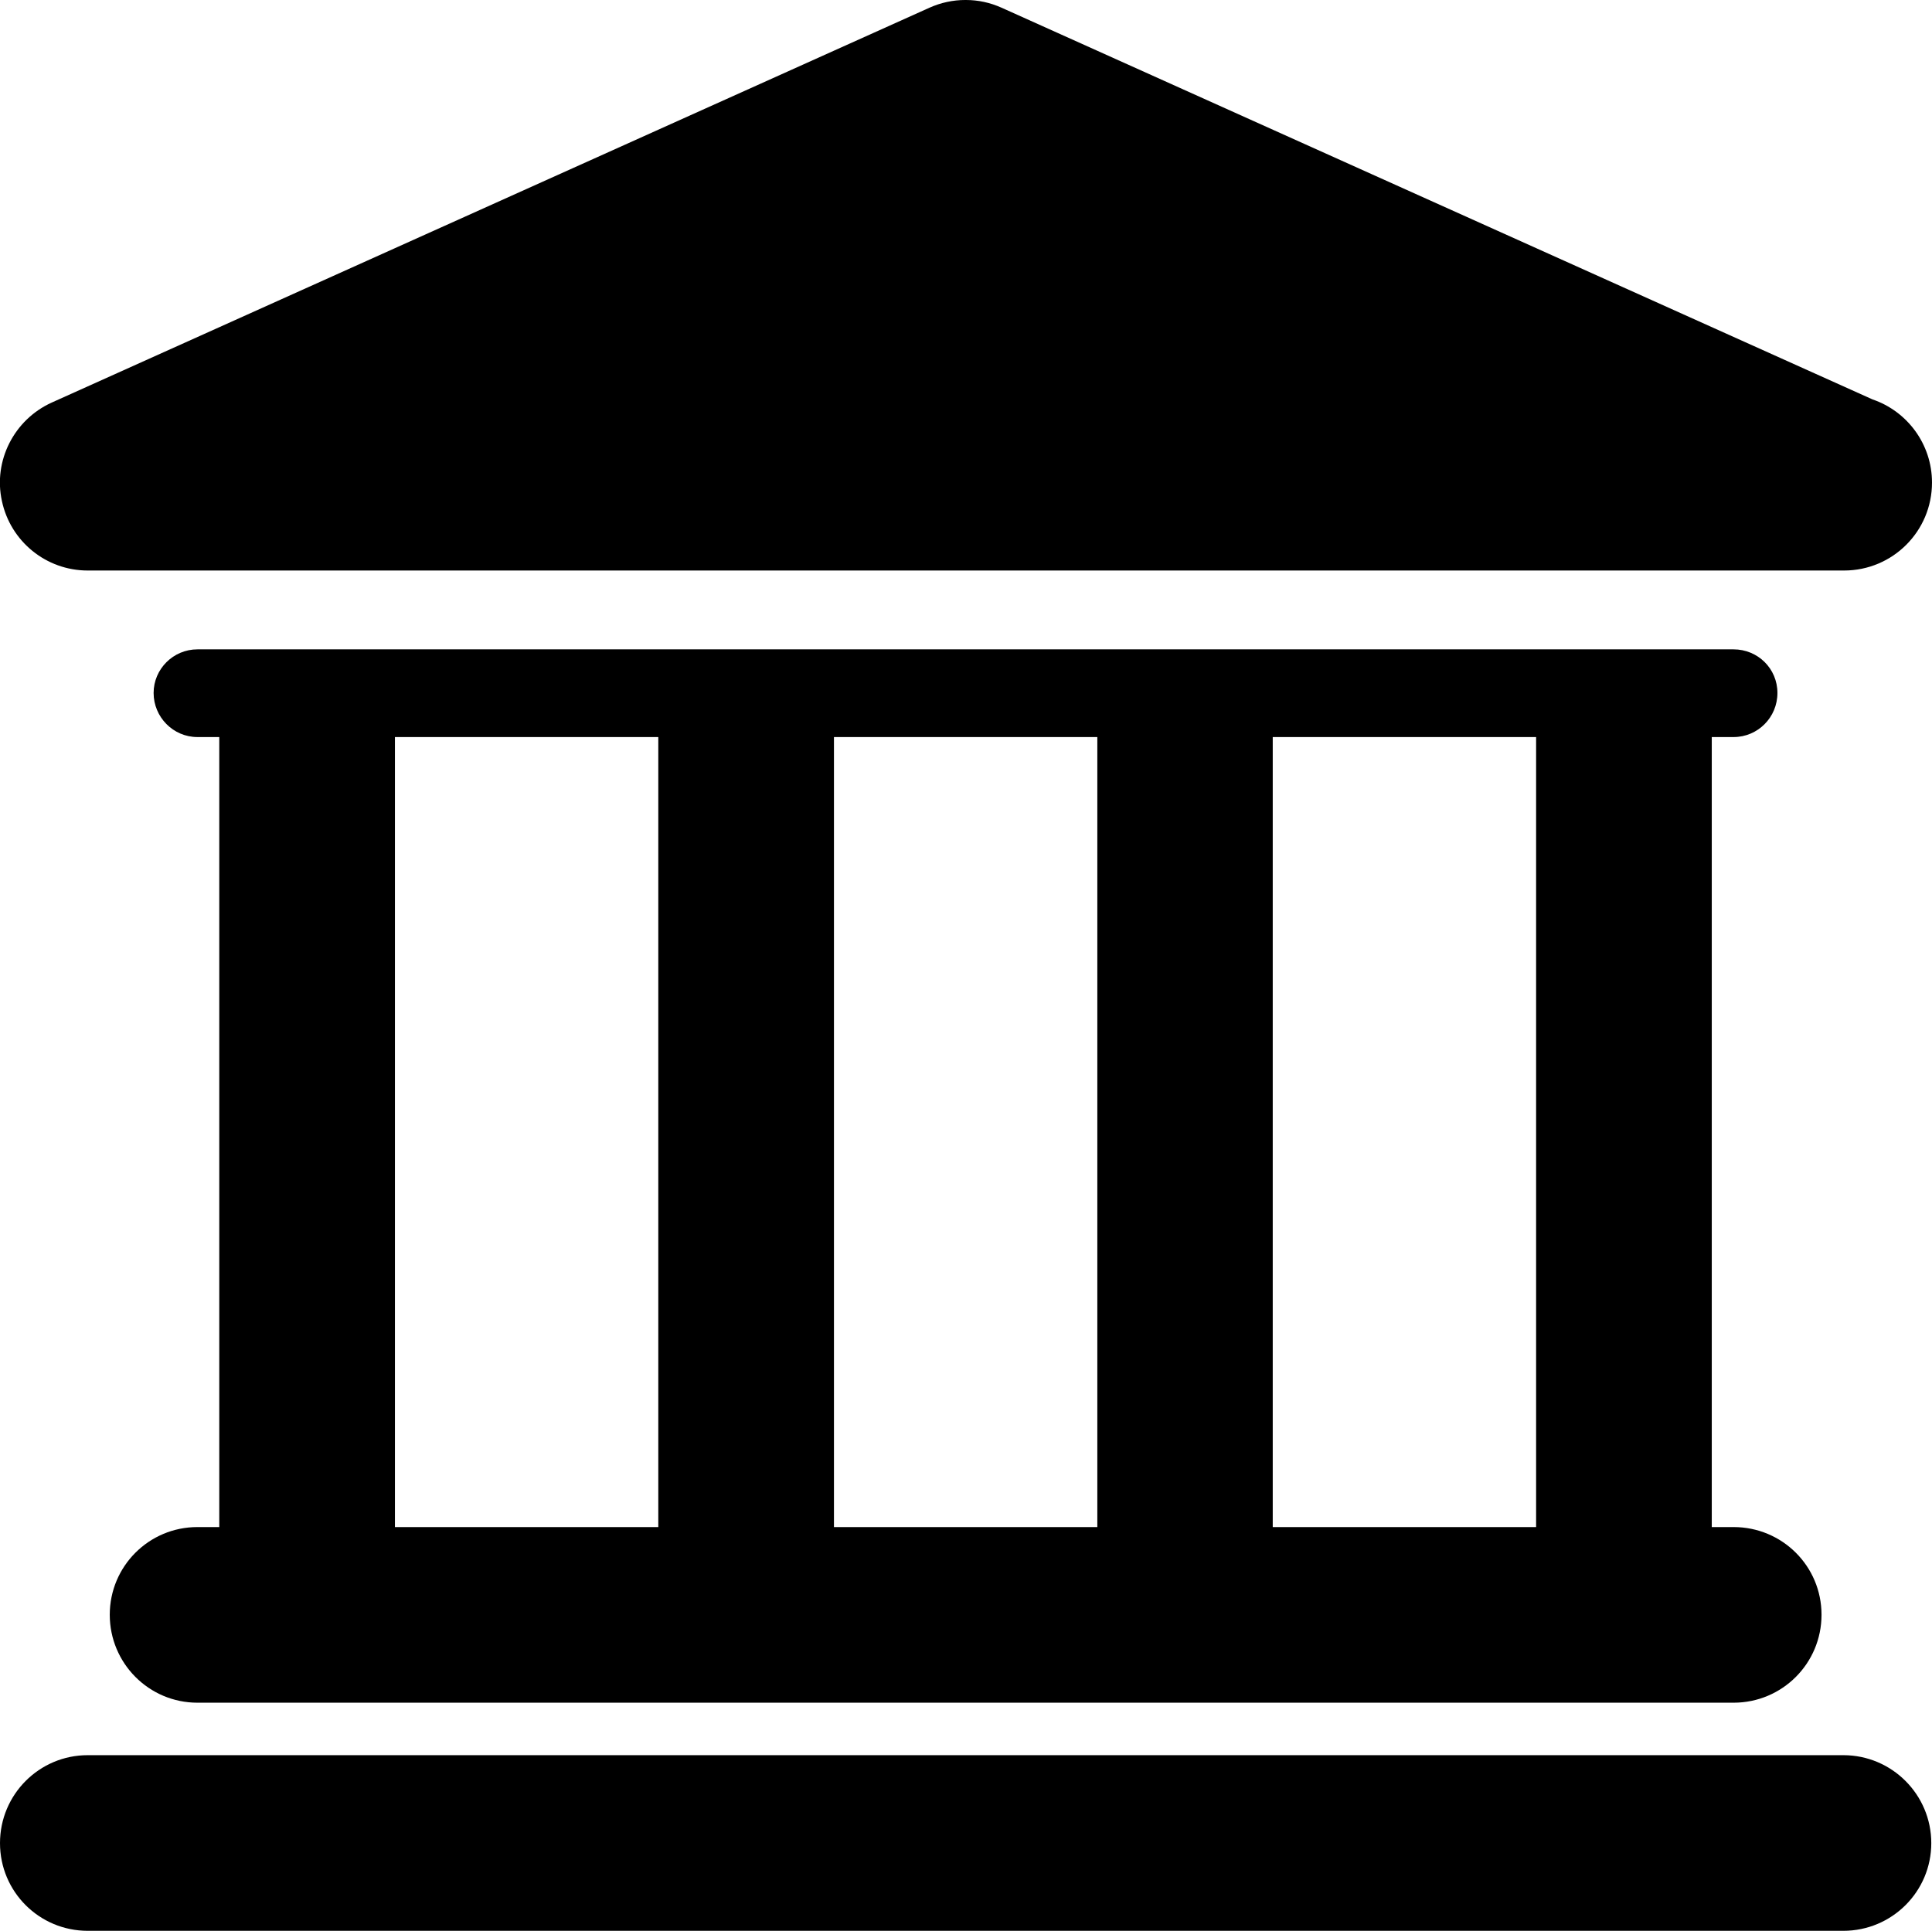
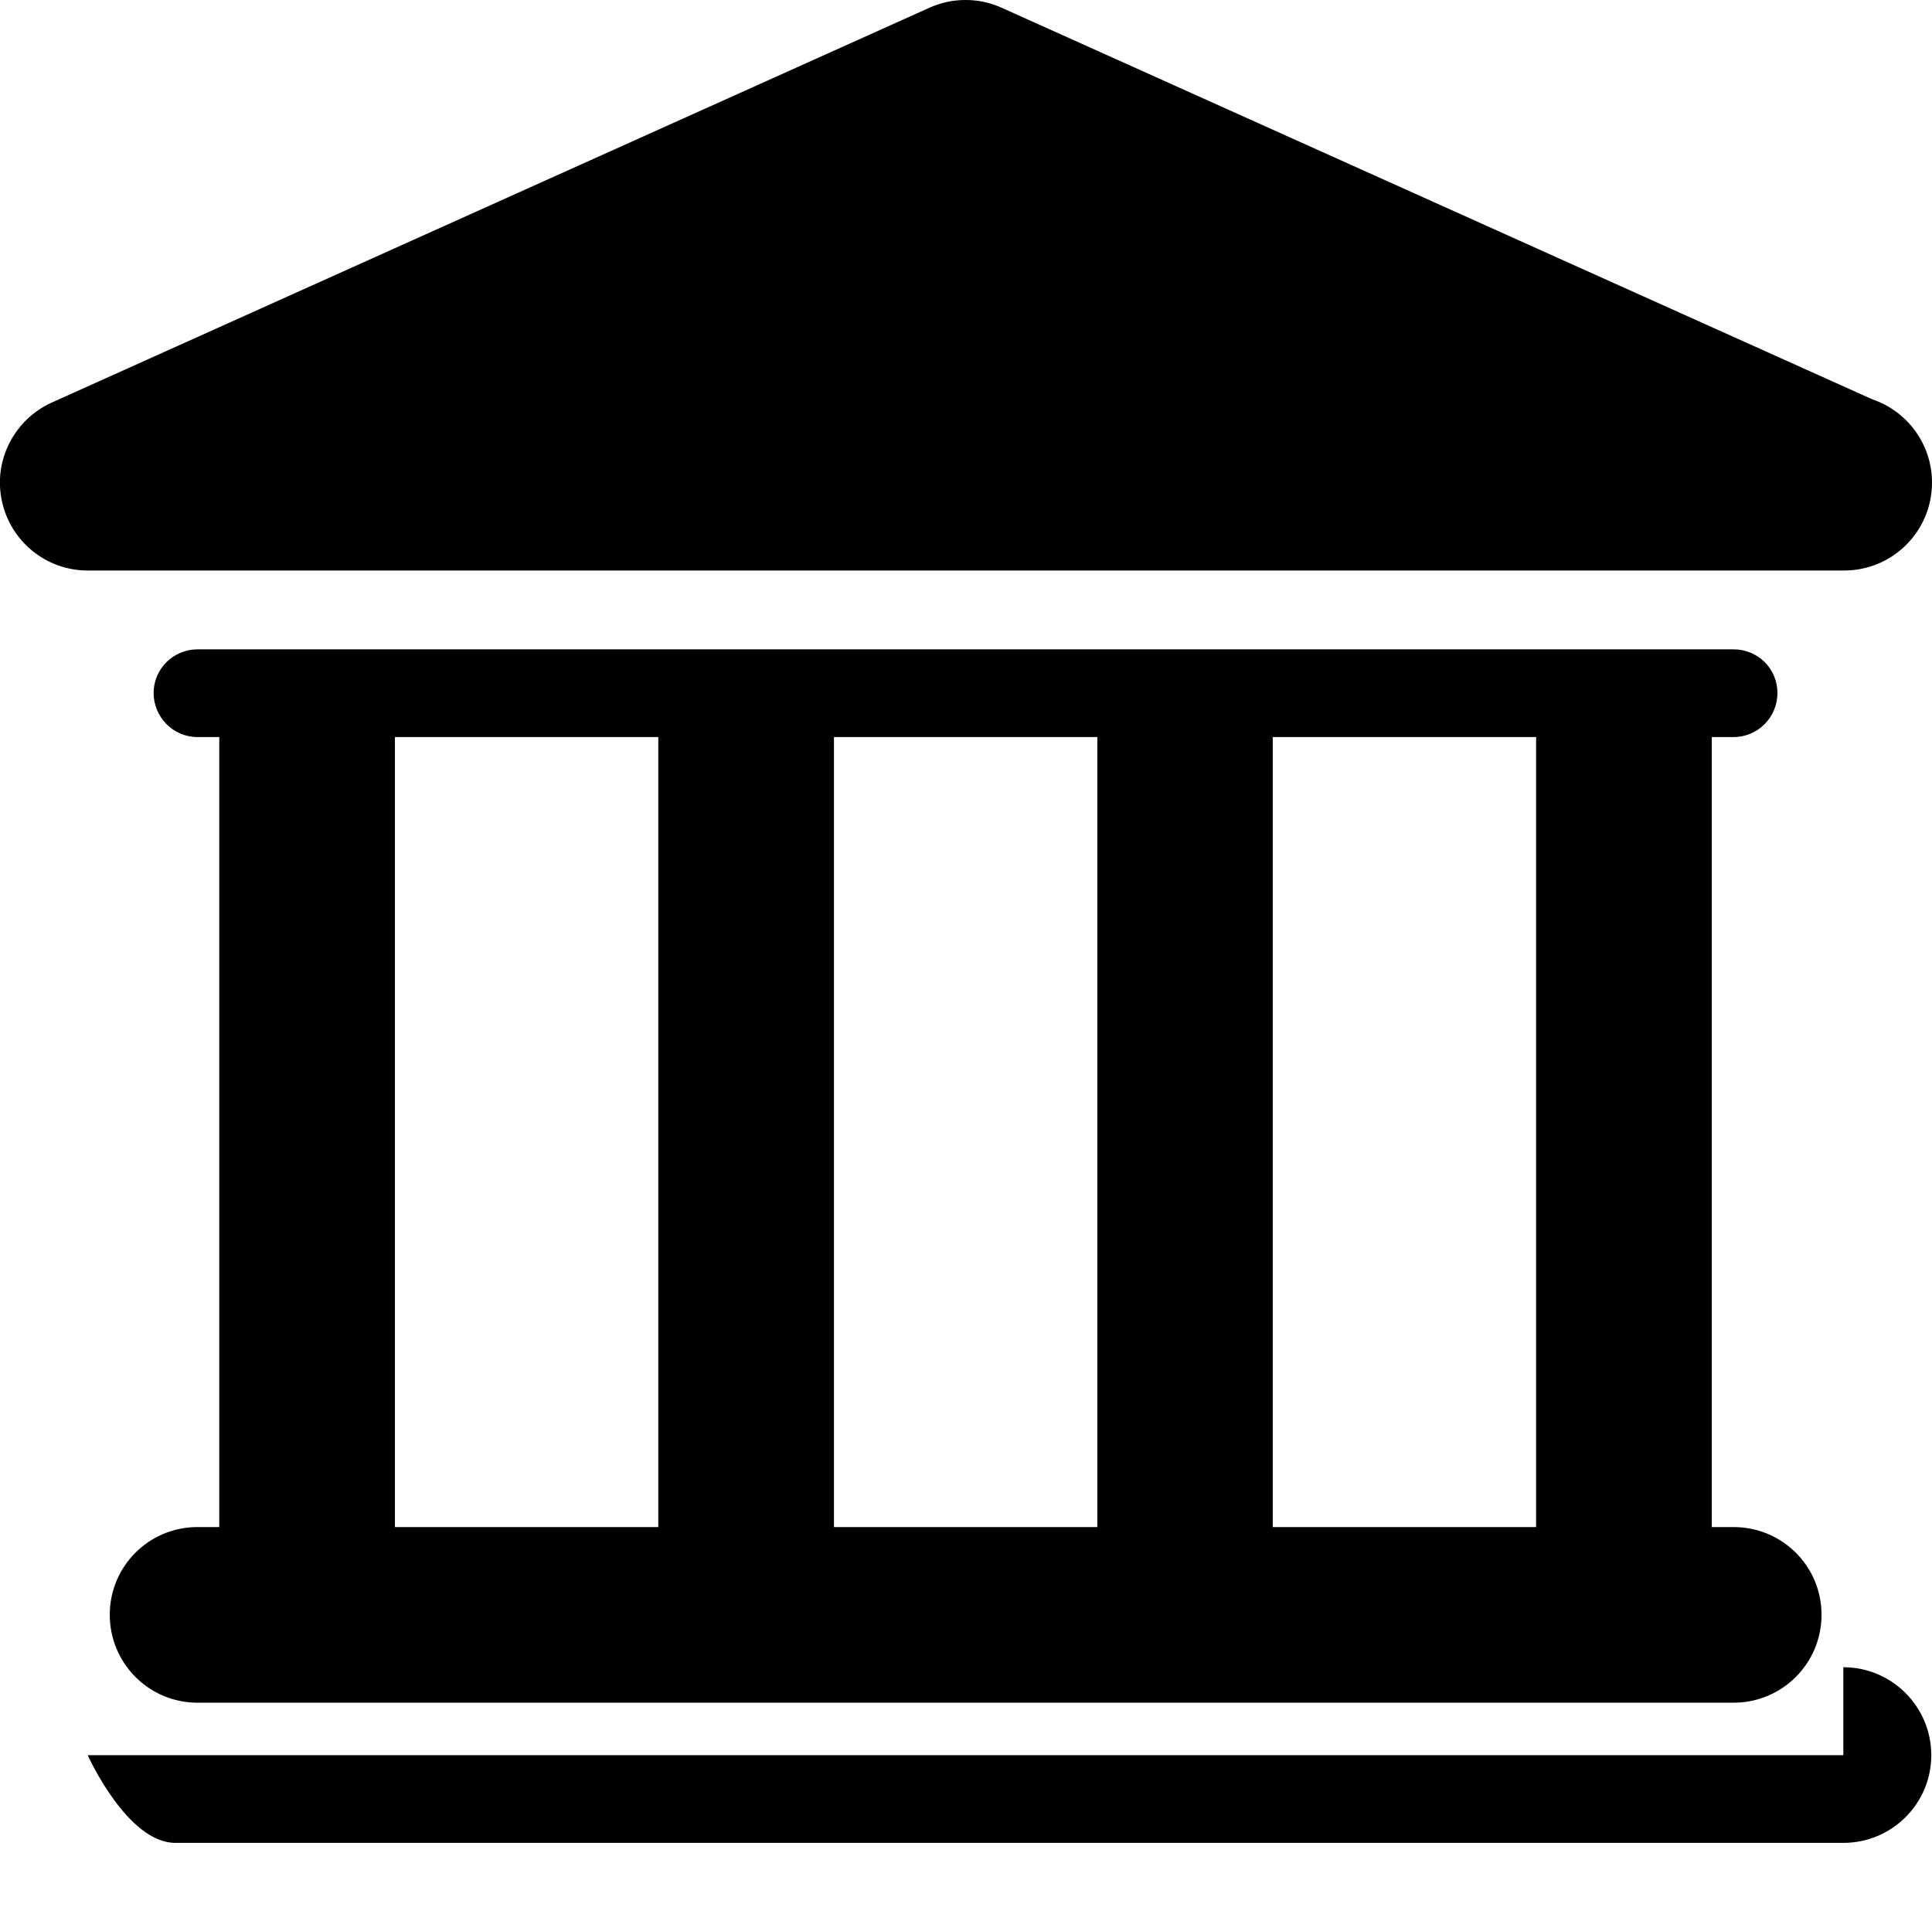
<svg xmlns="http://www.w3.org/2000/svg" id="Capa_2" width="80.62" height="80.58" viewBox="0 0 80.62 80.58">
  <defs>
    <style>.cls-1{fill:none;}</style>
  </defs>
  <g id="Capa_1-2">
    <g>
-       <rect class="cls-1" x="34.8" y="30.76" width="10.99" height="32.97" />
      <rect class="cls-1" x="53.11" y="30.76" width="10.99" height="32.97" />
      <rect class="cls-1" x="16.48" y="30.76" width="10.99" height="32.97" />
-       <path d="M76.92,73.25H3.66c-2.02,0-3.66,1.64-3.66,3.67s1.64,3.66,3.66,3.66H76.92c2.03,0,3.67-1.64,3.67-3.66,0-2.02-1.64-3.67-3.67-3.67Z" />
+       <path d="M76.92,73.25H3.66s1.64,3.66,3.66,3.66H76.92c2.03,0,3.67-1.64,3.67-3.66,0-2.02-1.64-3.67-3.67-3.67Z" />
      <path d="M8.24,63.73c-2.03,0-3.66,1.64-3.66,3.66s1.63,3.67,3.66,3.67H72.34c2.03,0,3.67-1.64,3.67-3.67s-1.64-3.66-3.67-3.66h-.91V30.76h.91c1.01,0,1.83-.82,1.83-1.84s-.82-1.82-1.83-1.82H8.24c-1.01,0-1.83,.82-1.83,1.82s.81,1.84,1.83,1.84h.91V63.73h-.91ZM53.11,30.76h10.99V63.73h-10.99V30.76Zm-18.31,0h10.99V63.73h-10.99V30.76Zm-18.32,0h10.99V63.73h-10.99V30.76Z" />
      <path d="M3.66,23.81H76.95c2.03,0,3.67-1.64,3.67-3.67,0-1.61-1.04-2.98-2.48-3.47L41.79,.32c-.47-.21-.97-.32-1.48-.32h-.04c-.5,0-1.01,.11-1.48,.32L2.16,16.8c-1.57,.71-2.45,2.43-2.08,4.11,.36,1.69,1.85,2.9,3.58,2.9Z" />
    </g>
  </g>
</svg>